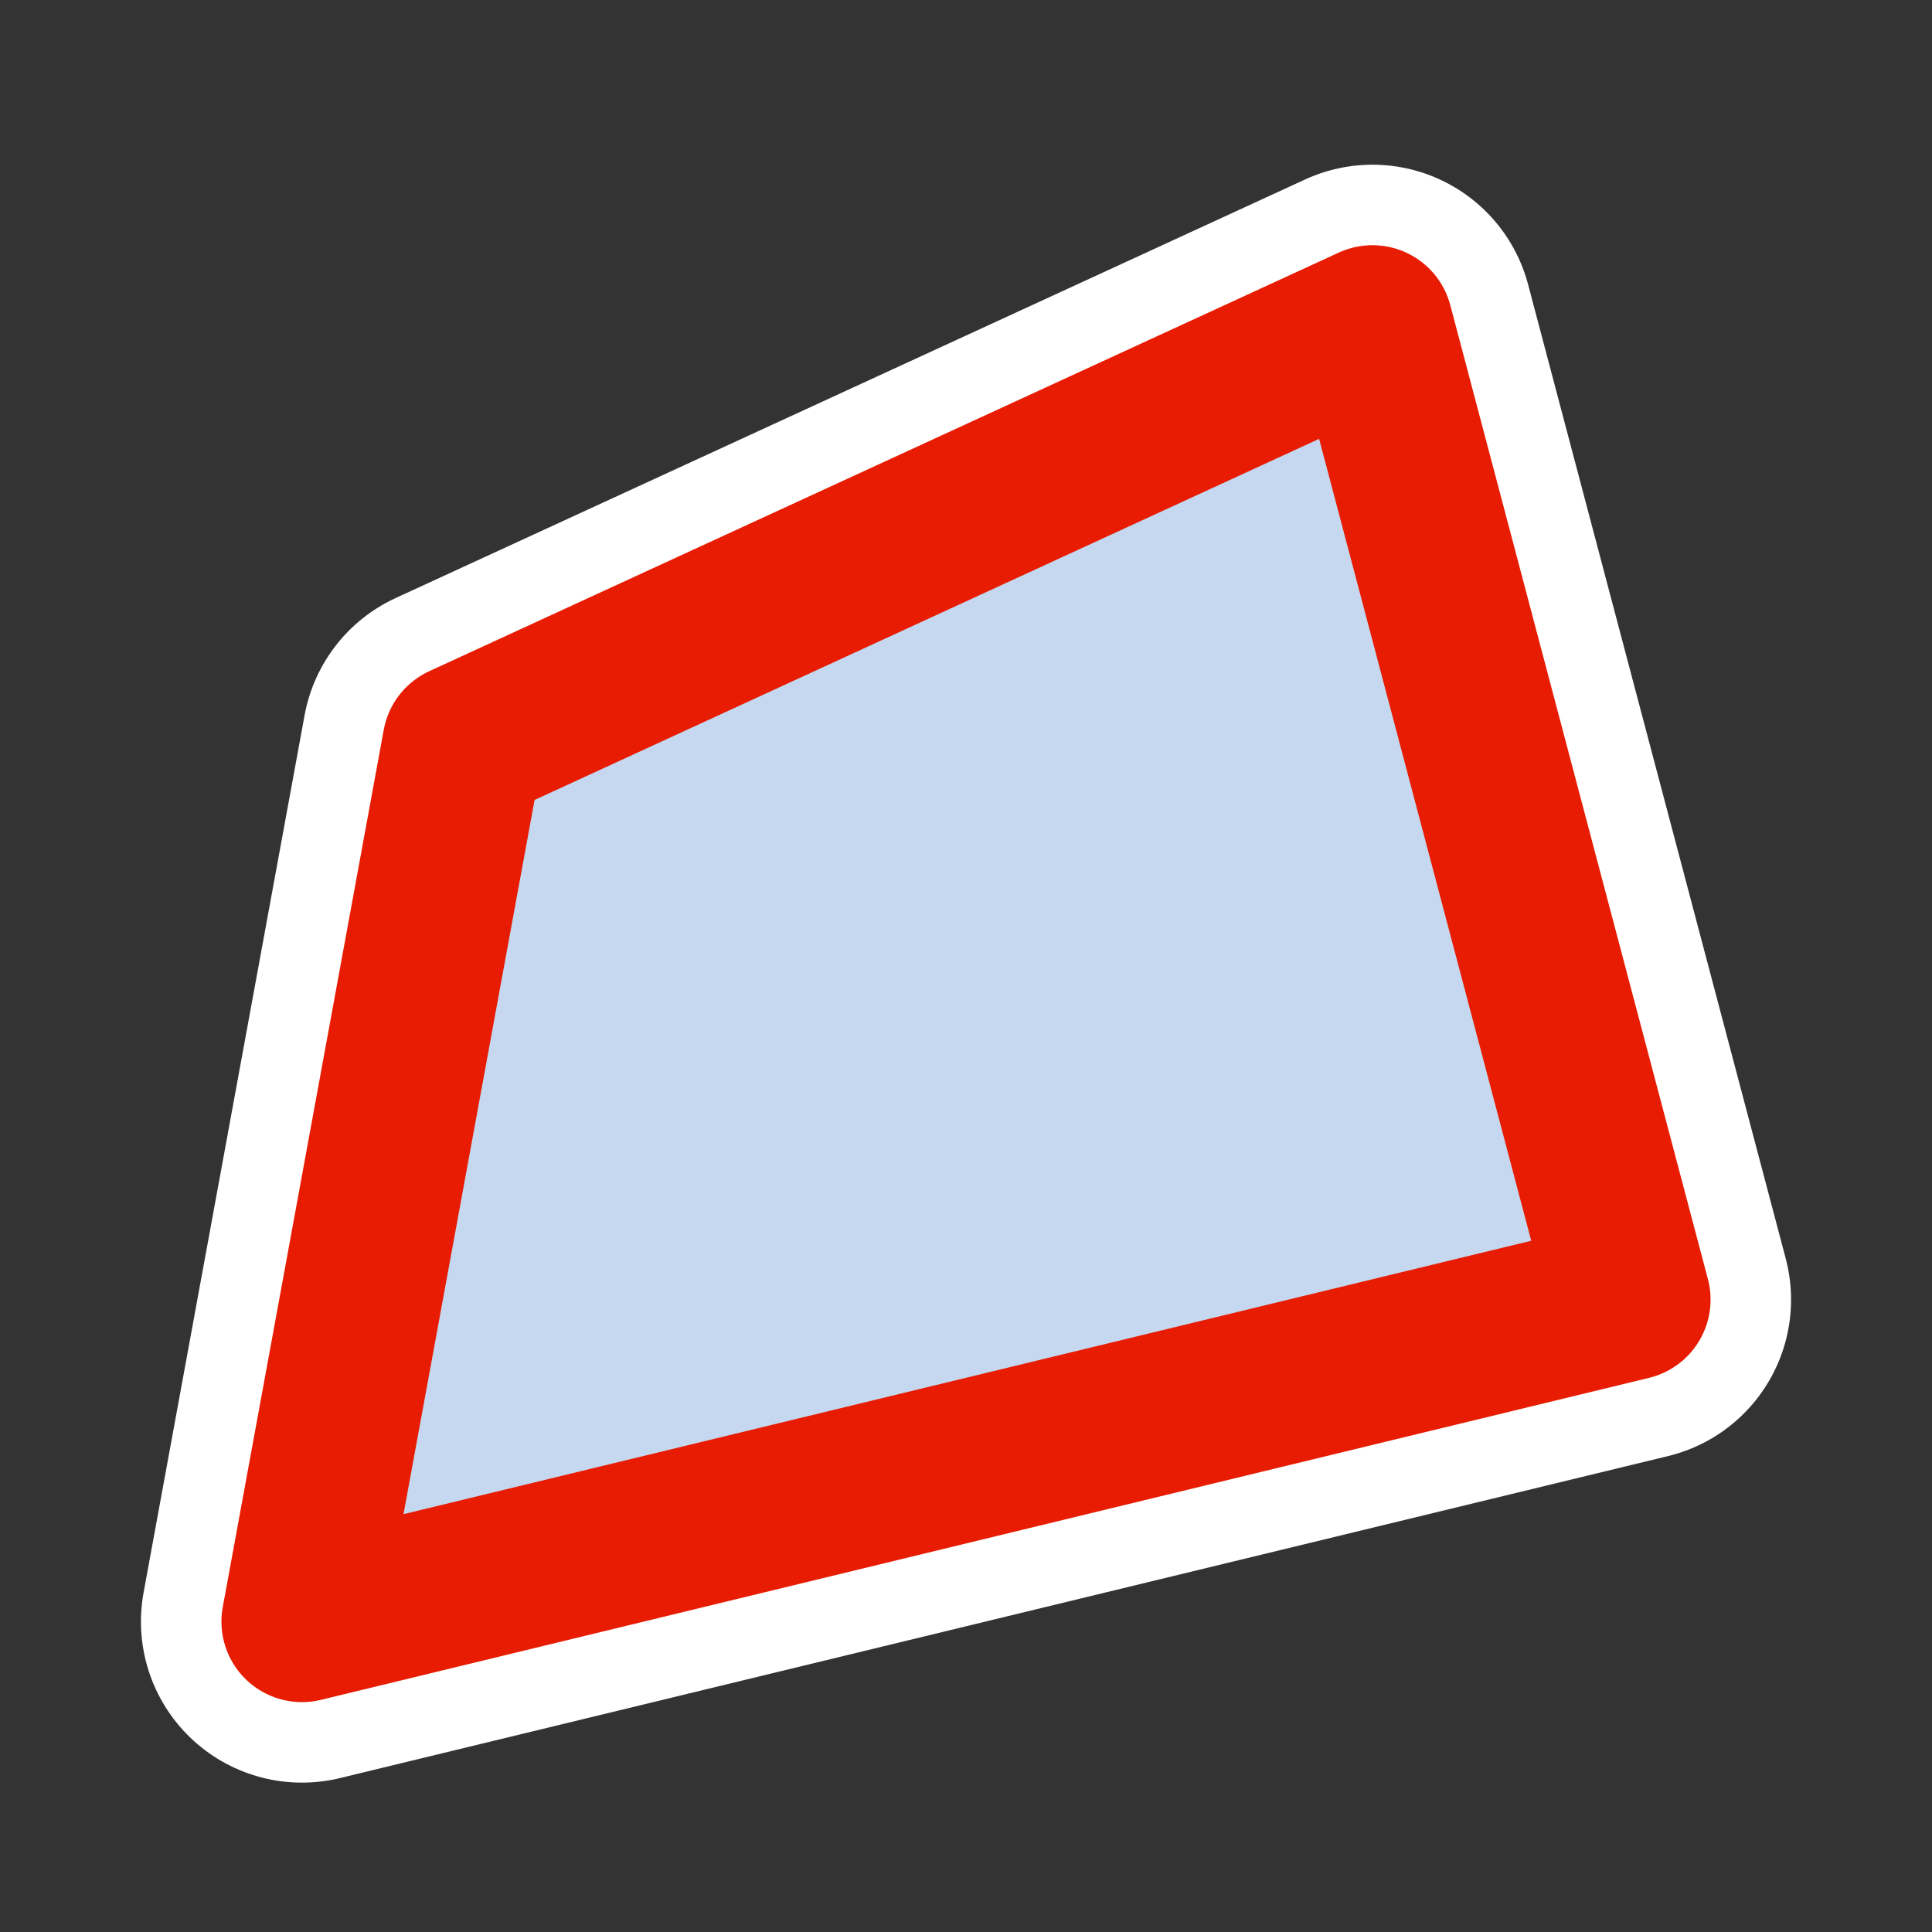
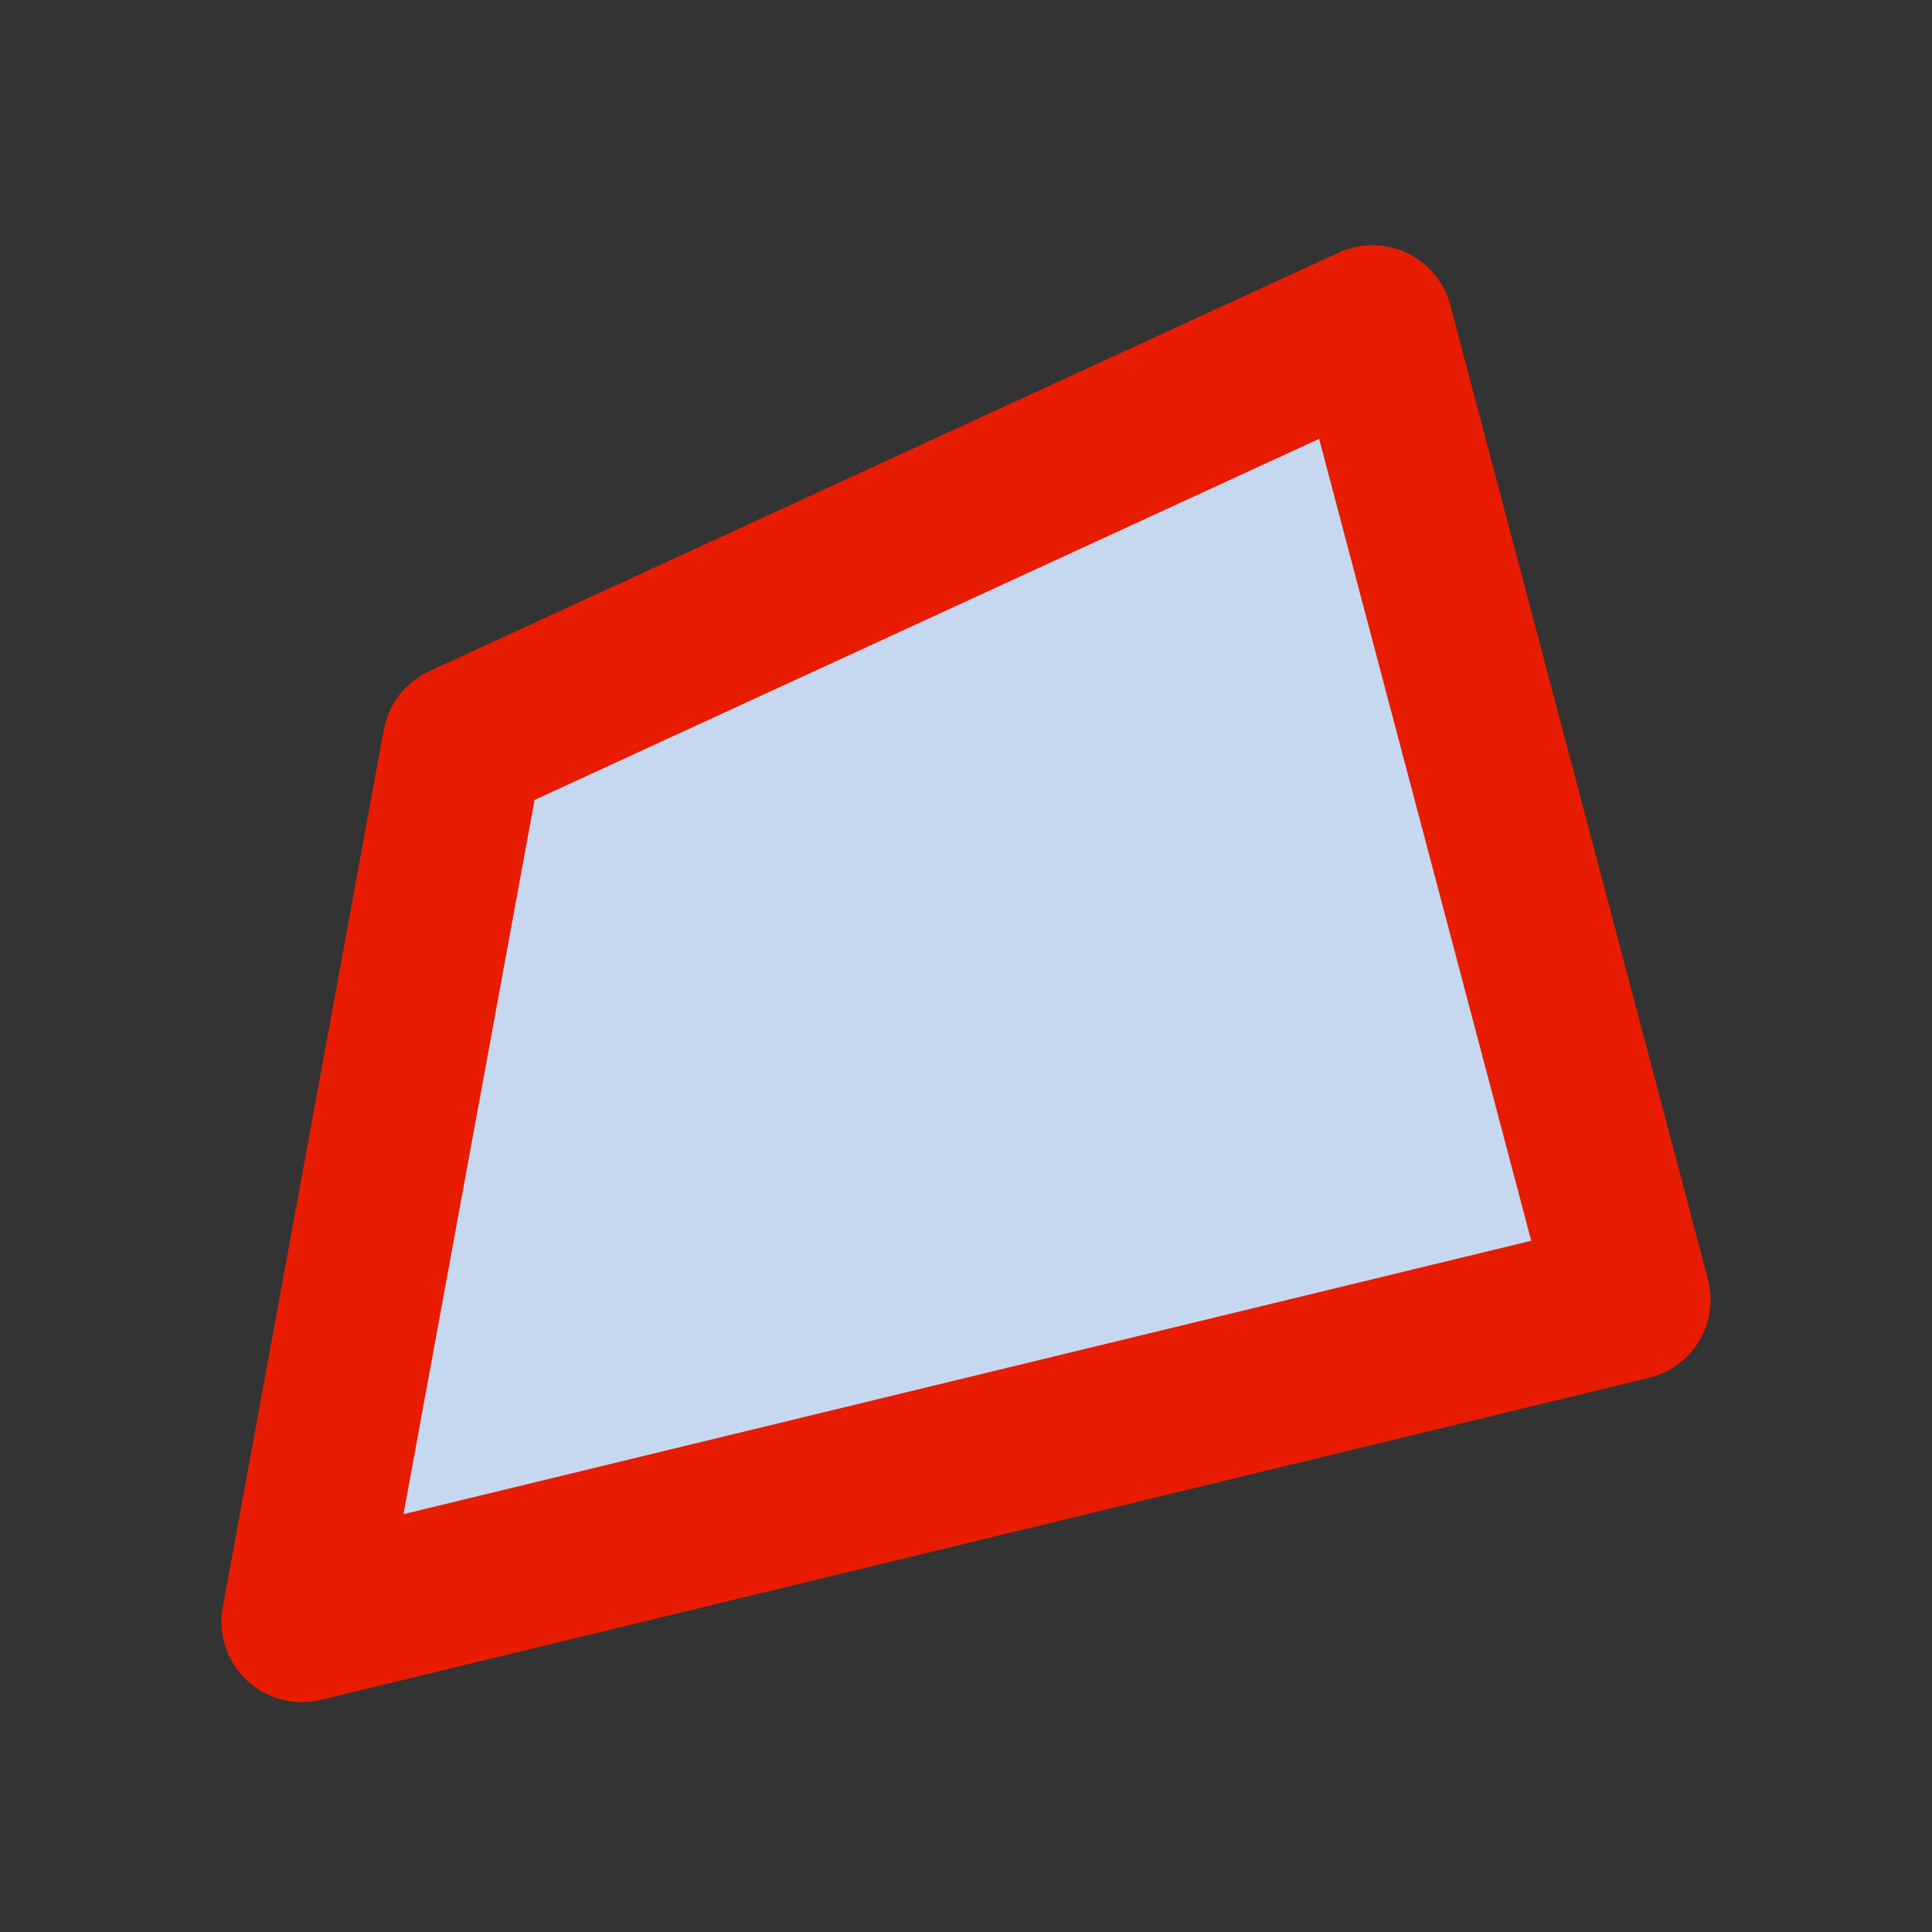
<svg xmlns="http://www.w3.org/2000/svg" xmlns:ns1="http://inkscape.sourceforge.net/DTD/sodipodi-0.dtd" _SVGFile__filename="oldscale/actions/circle.svg" ns1:version="0.32" version="1.0" viewBox="0 0 60 60">
  <rect x="0" y="0" width="60" height="60" fill="#333333" stroke="none" />
  <ns1:namedview bordercolor="#666666" borderopacity="1.0" pagecolor="#ffffff" />
-   <path d="m14.377 23.115 28.246-13 8 30.246-41.246 10 5-27.246z" color="#000000" fill="none" stroke="#fff" stroke-linecap="round" stroke-linejoin="round" stroke-width="10" ns1:nodetypes="ccccc" />
  <path d="m14.377 23.115 28.246-13 8 30.246-41.246 10 5-27.246z" color="#000000" fill="#c5d8ef" stroke="#e71c02" stroke-linecap="round" stroke-linejoin="round" stroke-width="5" ns1:nodetypes="ccccc" />
</svg>